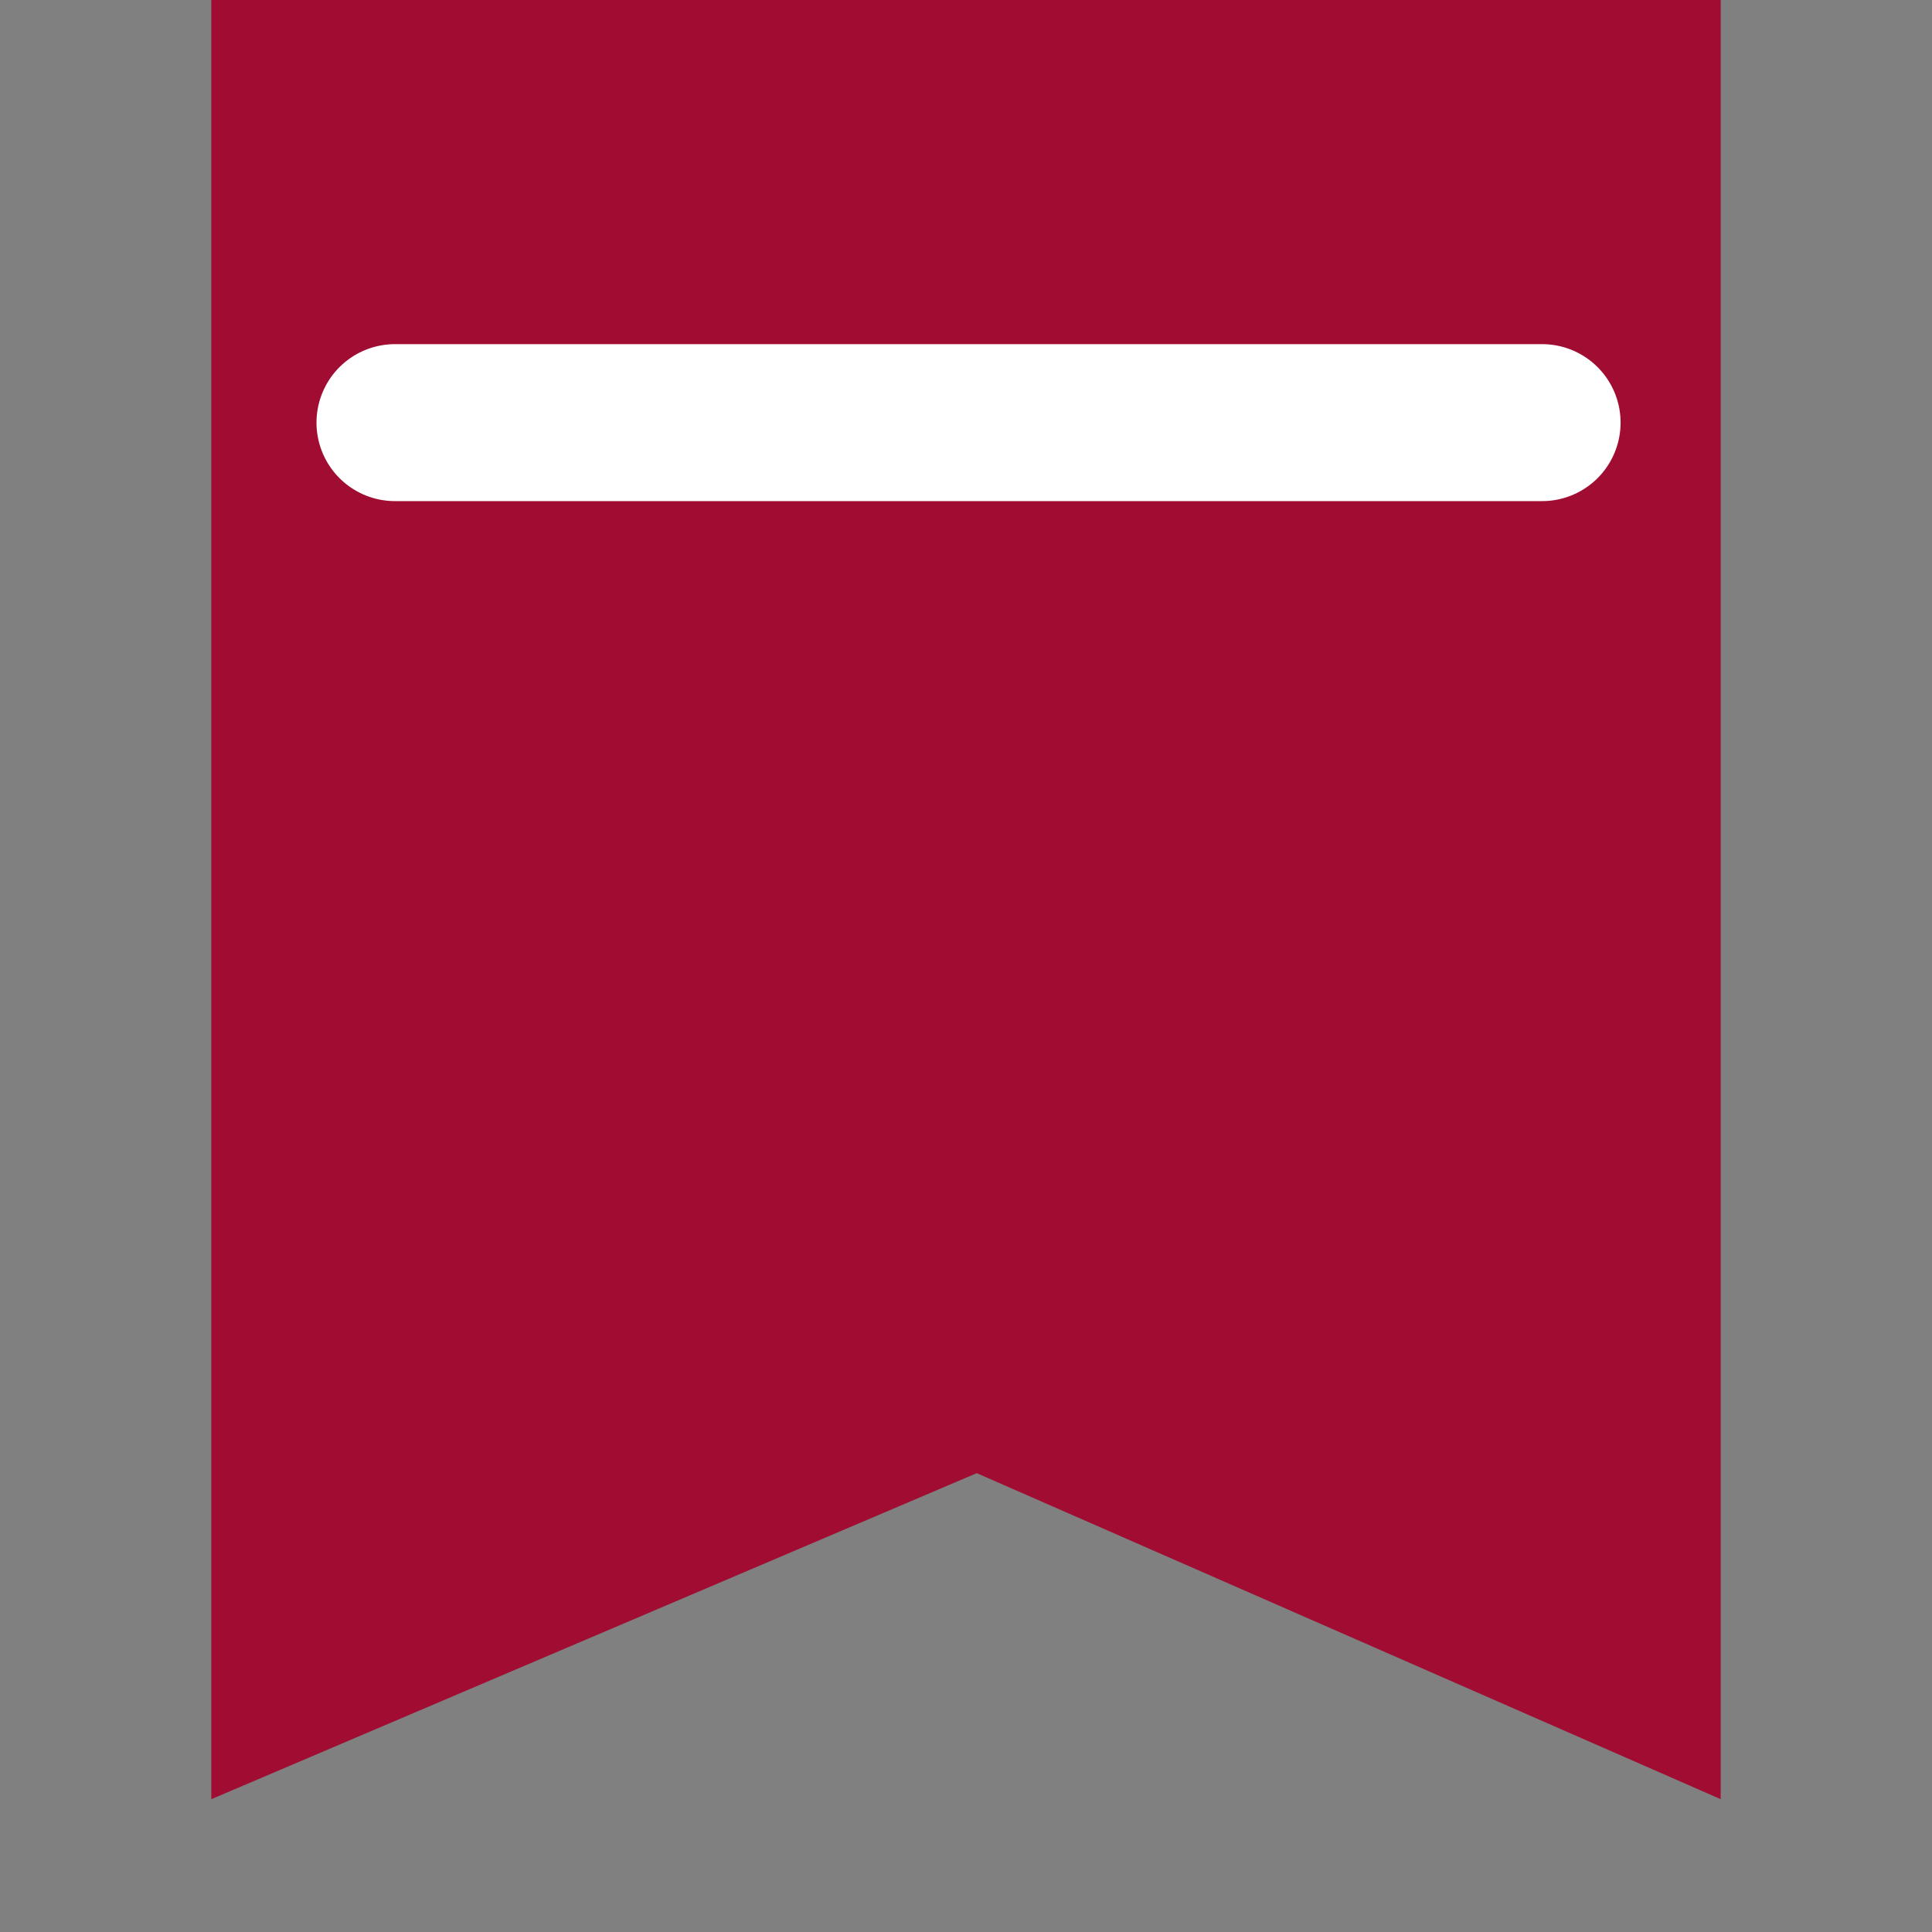
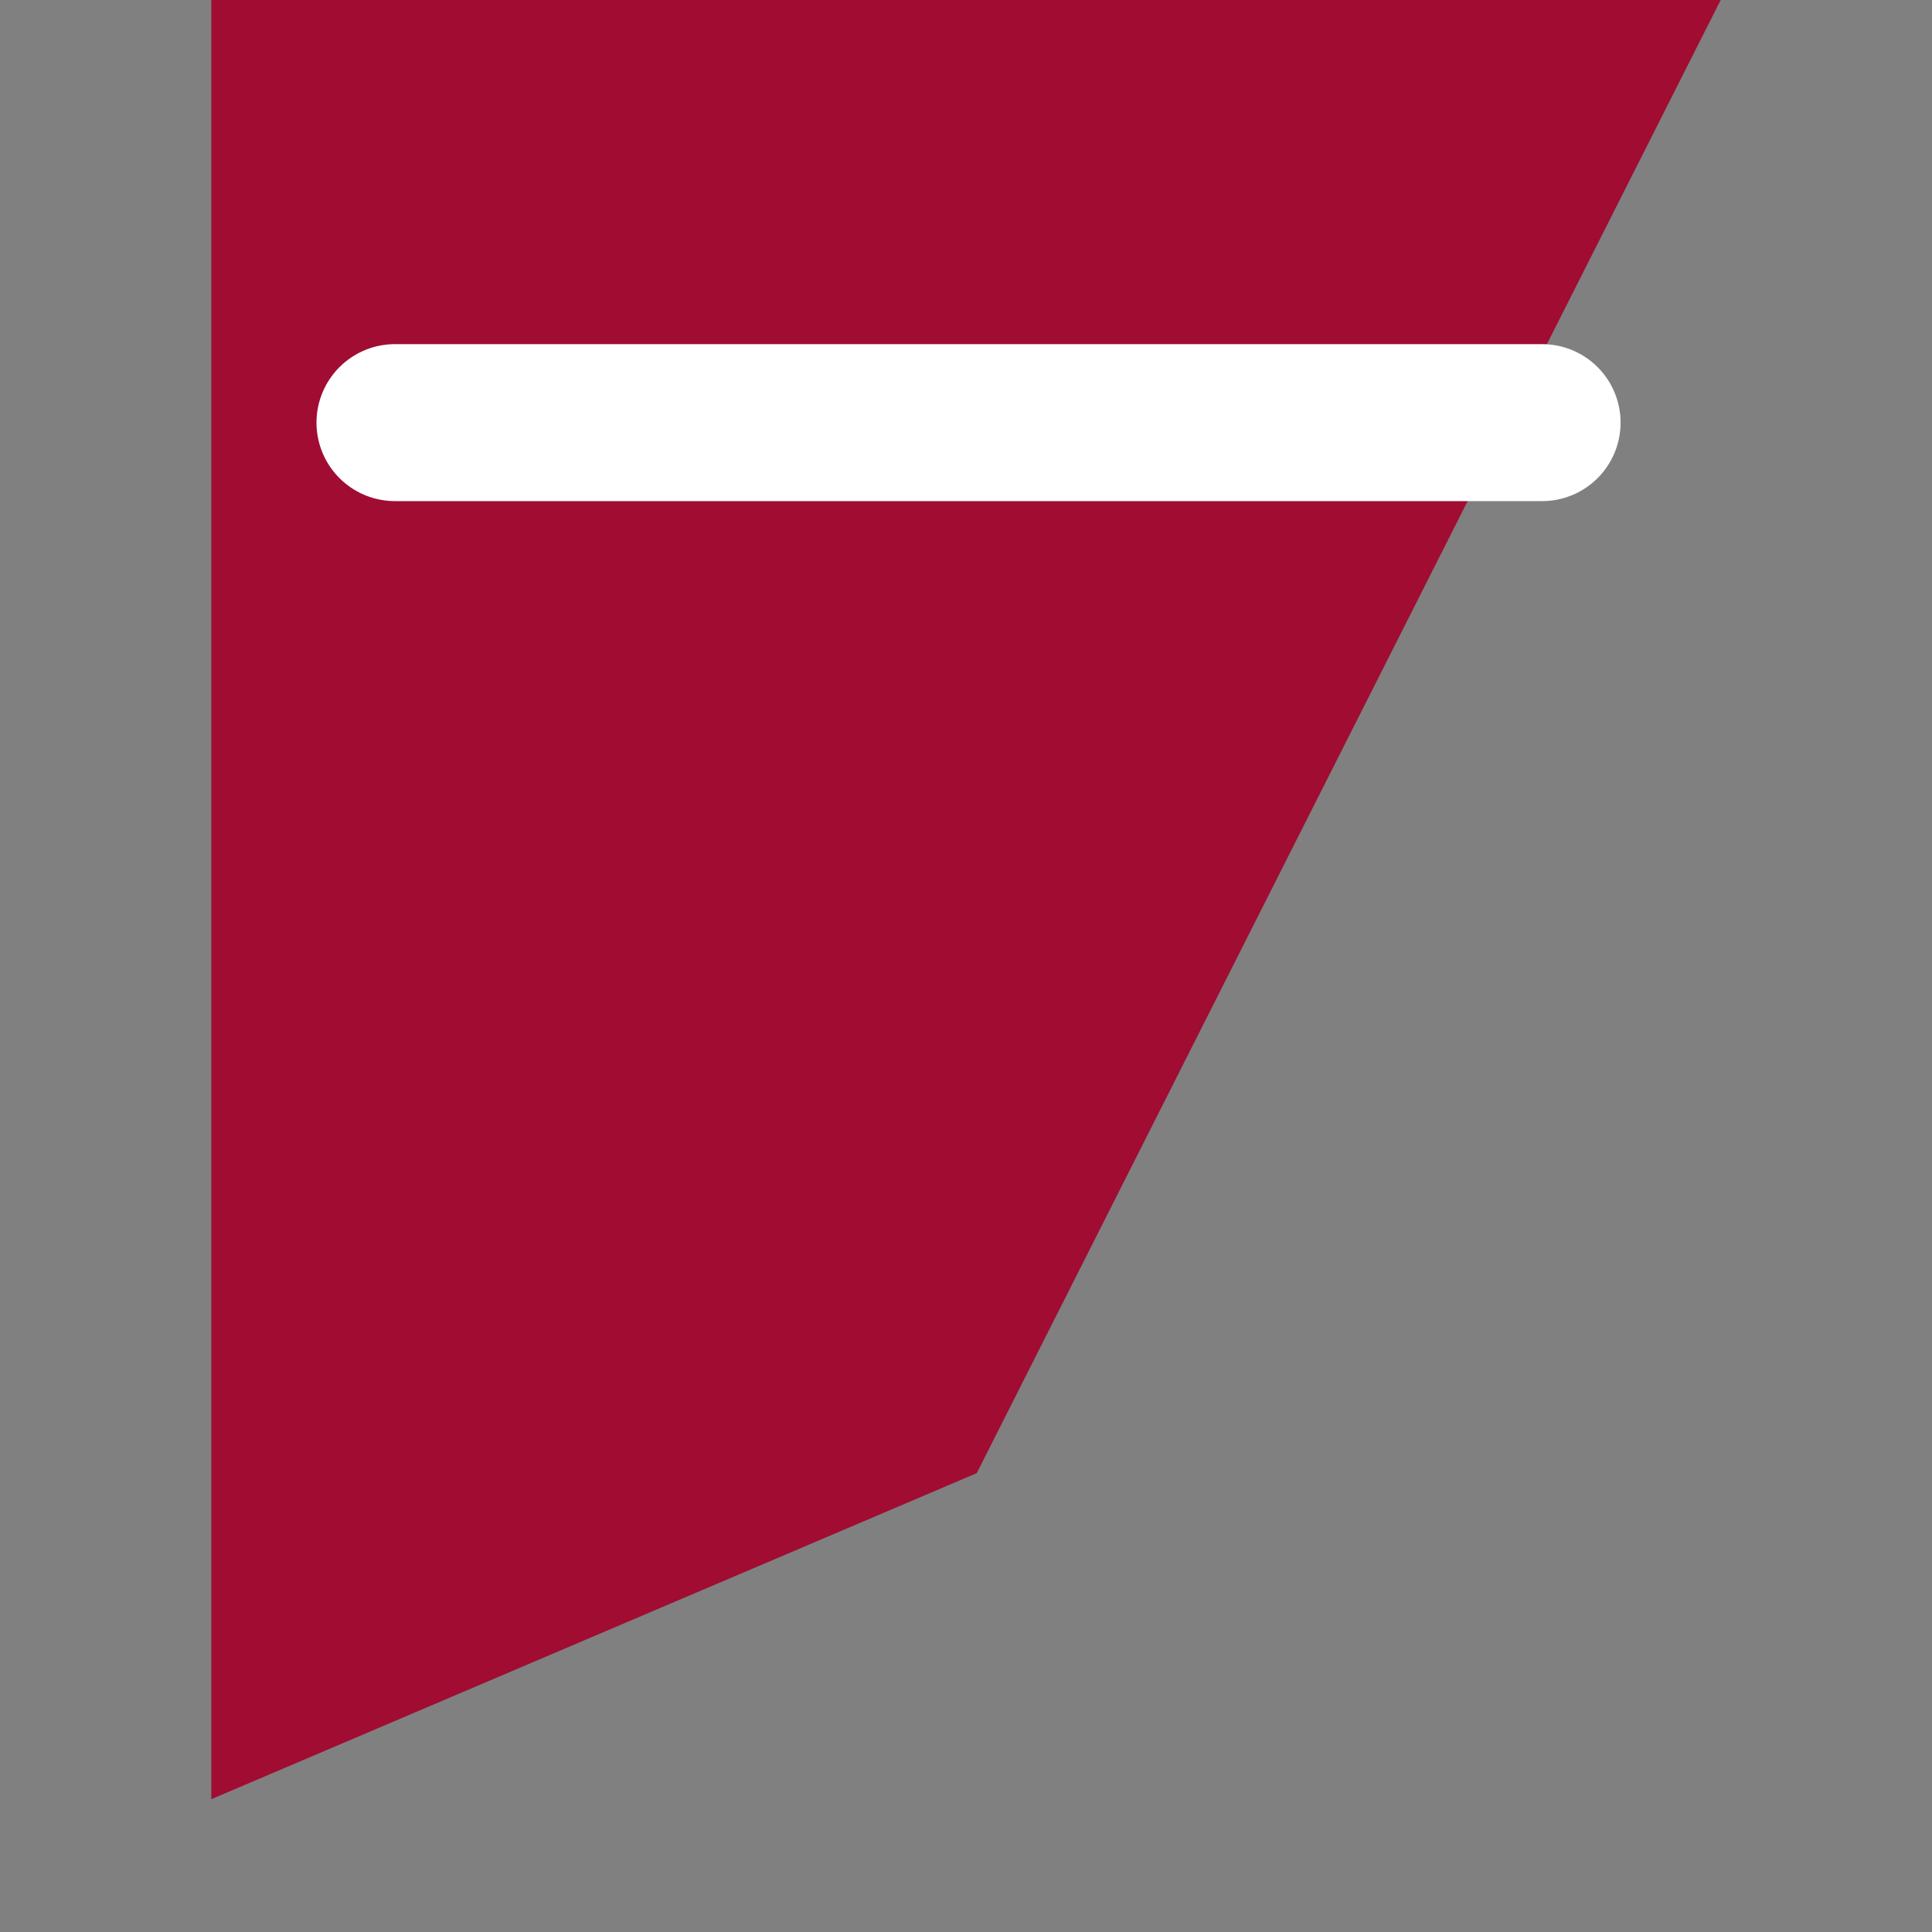
<svg xmlns="http://www.w3.org/2000/svg" version="1.1" id="圖層_1" x="0px" y="0px" width="16px" height="16px" viewBox="-0.55 0 16 16" enable-background="new -0.55 0 16 16" xml:space="preserve">
  <rect x="-0.55" y="0" width="16" height="16" fill="#808080" stroke="none" />
-   <path fill="none" d="M0,0h14.9v14.9H0V0z" />
  <g>
-     <path fill="#A00C32" d="M7.539,12.2L1.2,14.9V0h12.5v14.9L7.539,12.2z" />
+     <path fill="#A00C32" d="M7.539,12.2L1.2,14.9V0h12.5L7.539,12.2z" />
    <path fill="none" stroke="#FFFFFF" stroke-width="1.3" stroke-linecap="round" d="M2.721,3.5h9.5" />
  </g>
</svg>